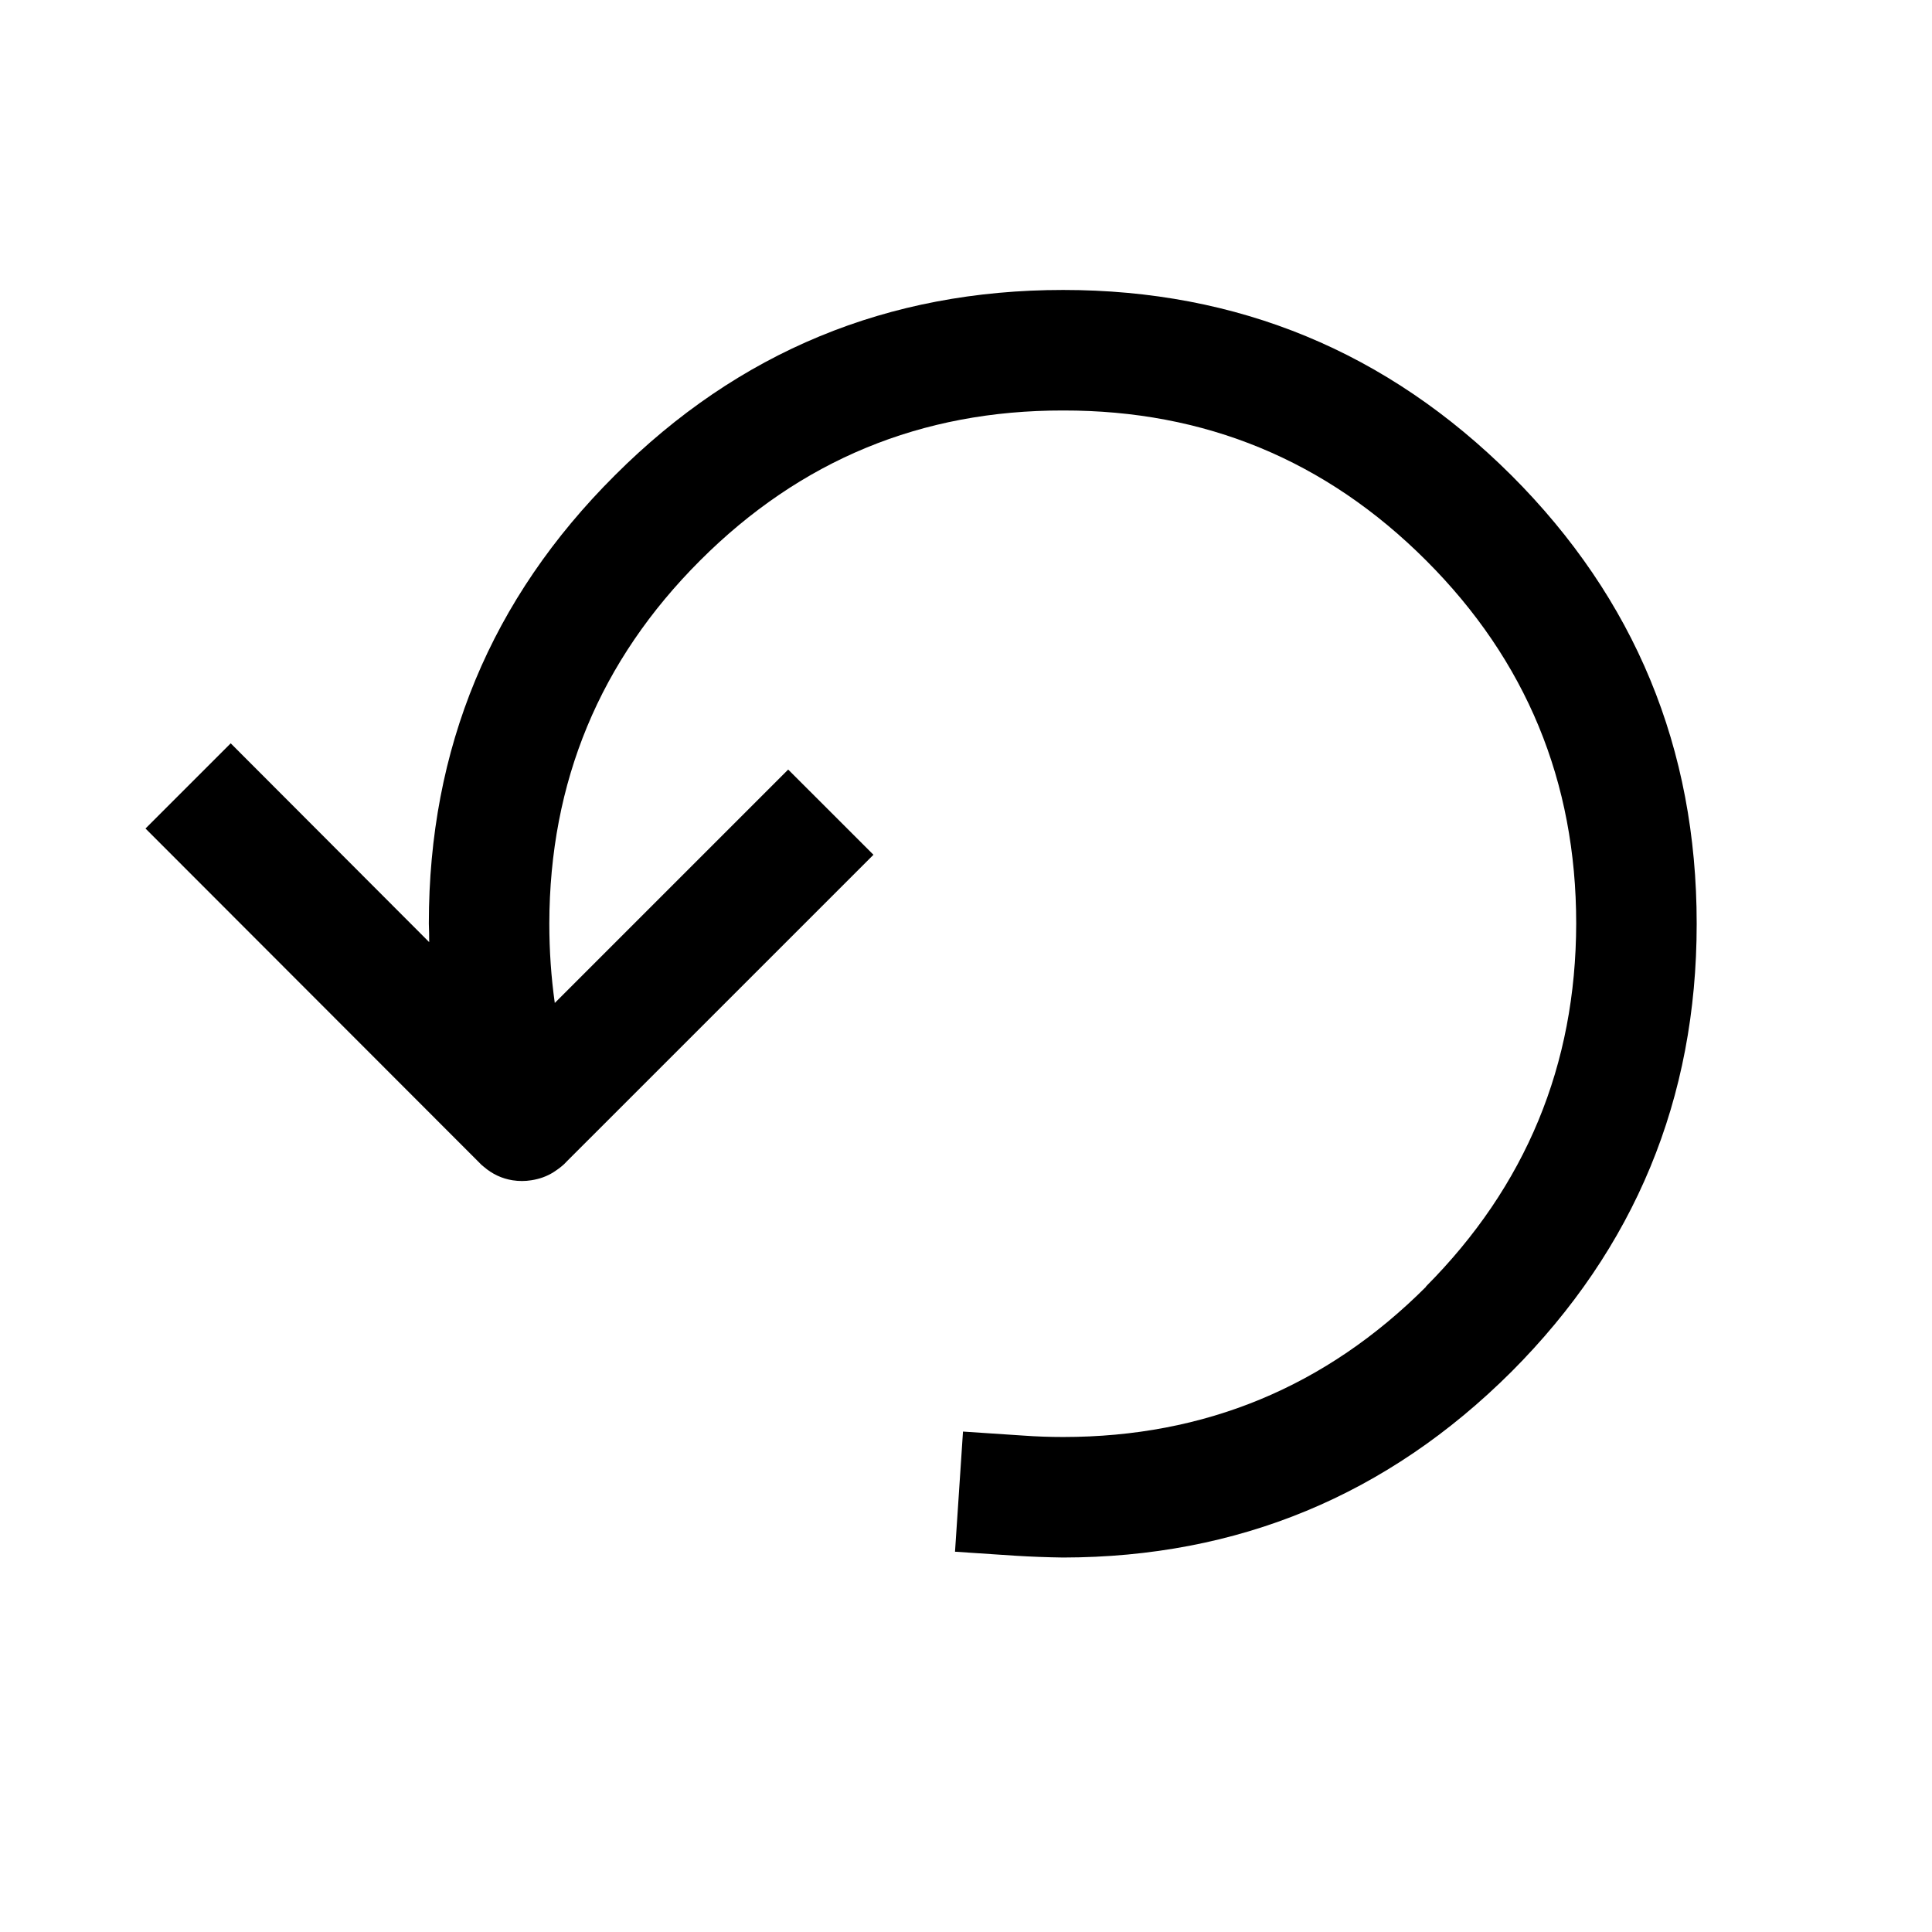
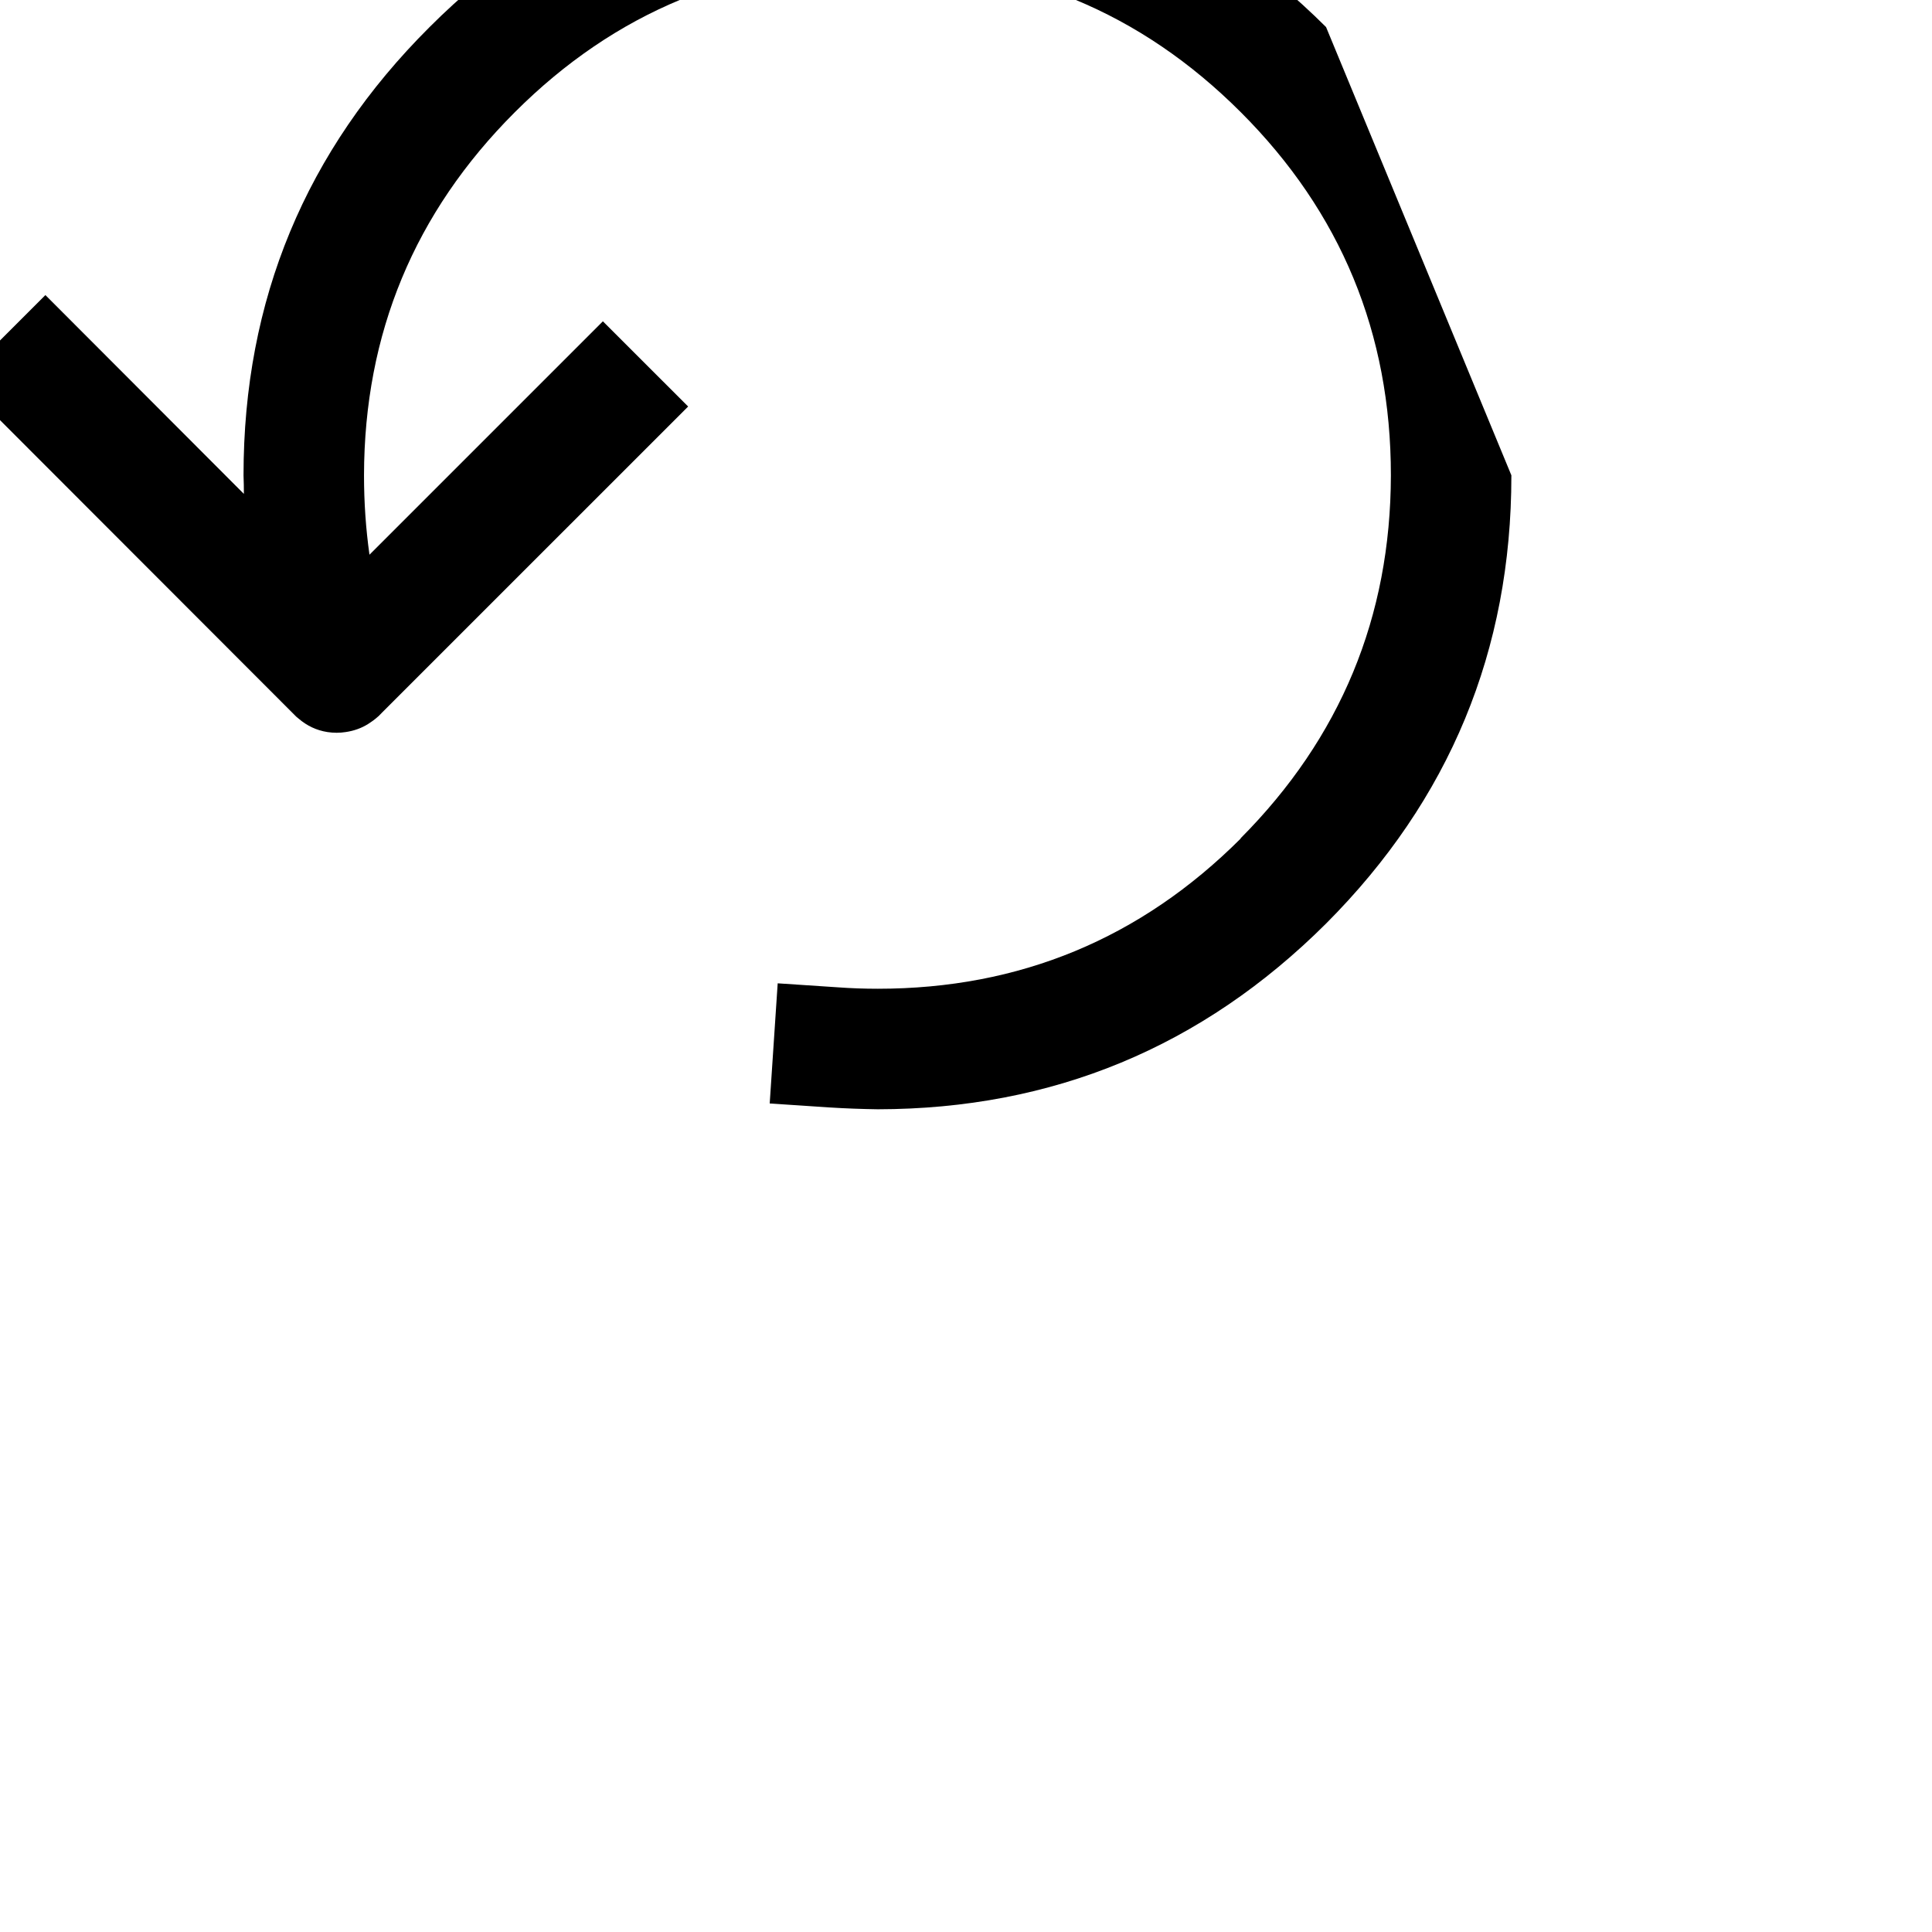
<svg xmlns="http://www.w3.org/2000/svg" fill="#000000" width="800px" height="800px" version="1.1" viewBox="144 144 512 512">
-   <path d="m544.53 269.96c32.746 32.746 49.109 72.34 49.109 118.79v0.105c0 46.312-16.367 85.879-49.109 118.69-32.875 32.754-72.469 49.156-118.79 49.215-4.309-0.062-8.555-0.219-12.73-0.48l-15.922-1.059 2.117-31.84 15.926 1.059c3.531 0.258 7.074 0.379 10.613 0.379 37.566 0 69.637-13.285 96.211-39.852h-0.094c26.5-26.633 39.777-58.699 39.848-96.215 0-37.629-13.246-69.699-39.758-96.207-26.566-26.574-58.645-39.824-96.211-39.762-37.566-0.062-69.637 13.184-96.211 39.762-26.574 26.566-39.887 58.637-39.953 96.207 0 7.211 0.488 14.223 1.449 21.043l61.855-61.855 22.594 22.582-81.258 81.25c-0.453 0.516-0.961 0.996-1.539 1.445-0.391 0.324-0.777 0.609-1.164 0.867-0.25 0.191-0.547 0.387-0.867 0.582-1.734 1.086-3.699 1.797-5.883 2.121-1.613 0.258-3.258 0.258-4.922 0-2.832-0.449-5.375-1.641-7.625-3.578l-0.582-0.48c-0.129-0.125-0.293-0.293-0.48-0.48l-88.594-88.684 22.582-22.578 52.598 52.688c0-1.613-0.027-3.246-0.094-4.926 0-46.445 16.441-86.039 49.312-118.79 32.746-32.746 72.348-49.117 118.79-49.117 46.309 0.004 85.902 16.367 118.78 49.121z" fill-rule="evenodd" />
+   <path d="m544.53 269.96v0.105c0 46.312-16.367 85.879-49.109 118.69-32.875 32.754-72.469 49.156-118.79 49.215-4.309-0.062-8.555-0.219-12.73-0.48l-15.922-1.059 2.117-31.84 15.926 1.059c3.531 0.258 7.074 0.379 10.613 0.379 37.566 0 69.637-13.285 96.211-39.852h-0.094c26.5-26.633 39.777-58.699 39.848-96.215 0-37.629-13.246-69.699-39.758-96.207-26.566-26.574-58.645-39.824-96.211-39.762-37.566-0.062-69.637 13.184-96.211 39.762-26.574 26.566-39.887 58.637-39.953 96.207 0 7.211 0.488 14.223 1.449 21.043l61.855-61.855 22.594 22.582-81.258 81.25c-0.453 0.516-0.961 0.996-1.539 1.445-0.391 0.324-0.777 0.609-1.164 0.867-0.25 0.191-0.547 0.387-0.867 0.582-1.734 1.086-3.699 1.797-5.883 2.121-1.613 0.258-3.258 0.258-4.922 0-2.832-0.449-5.375-1.641-7.625-3.578l-0.582-0.48c-0.129-0.125-0.293-0.293-0.48-0.48l-88.594-88.684 22.582-22.578 52.598 52.688c0-1.613-0.027-3.246-0.094-4.926 0-46.445 16.441-86.039 49.312-118.79 32.746-32.746 72.348-49.117 118.79-49.117 46.309 0.004 85.902 16.367 118.78 49.121z" fill-rule="evenodd" />
</svg>